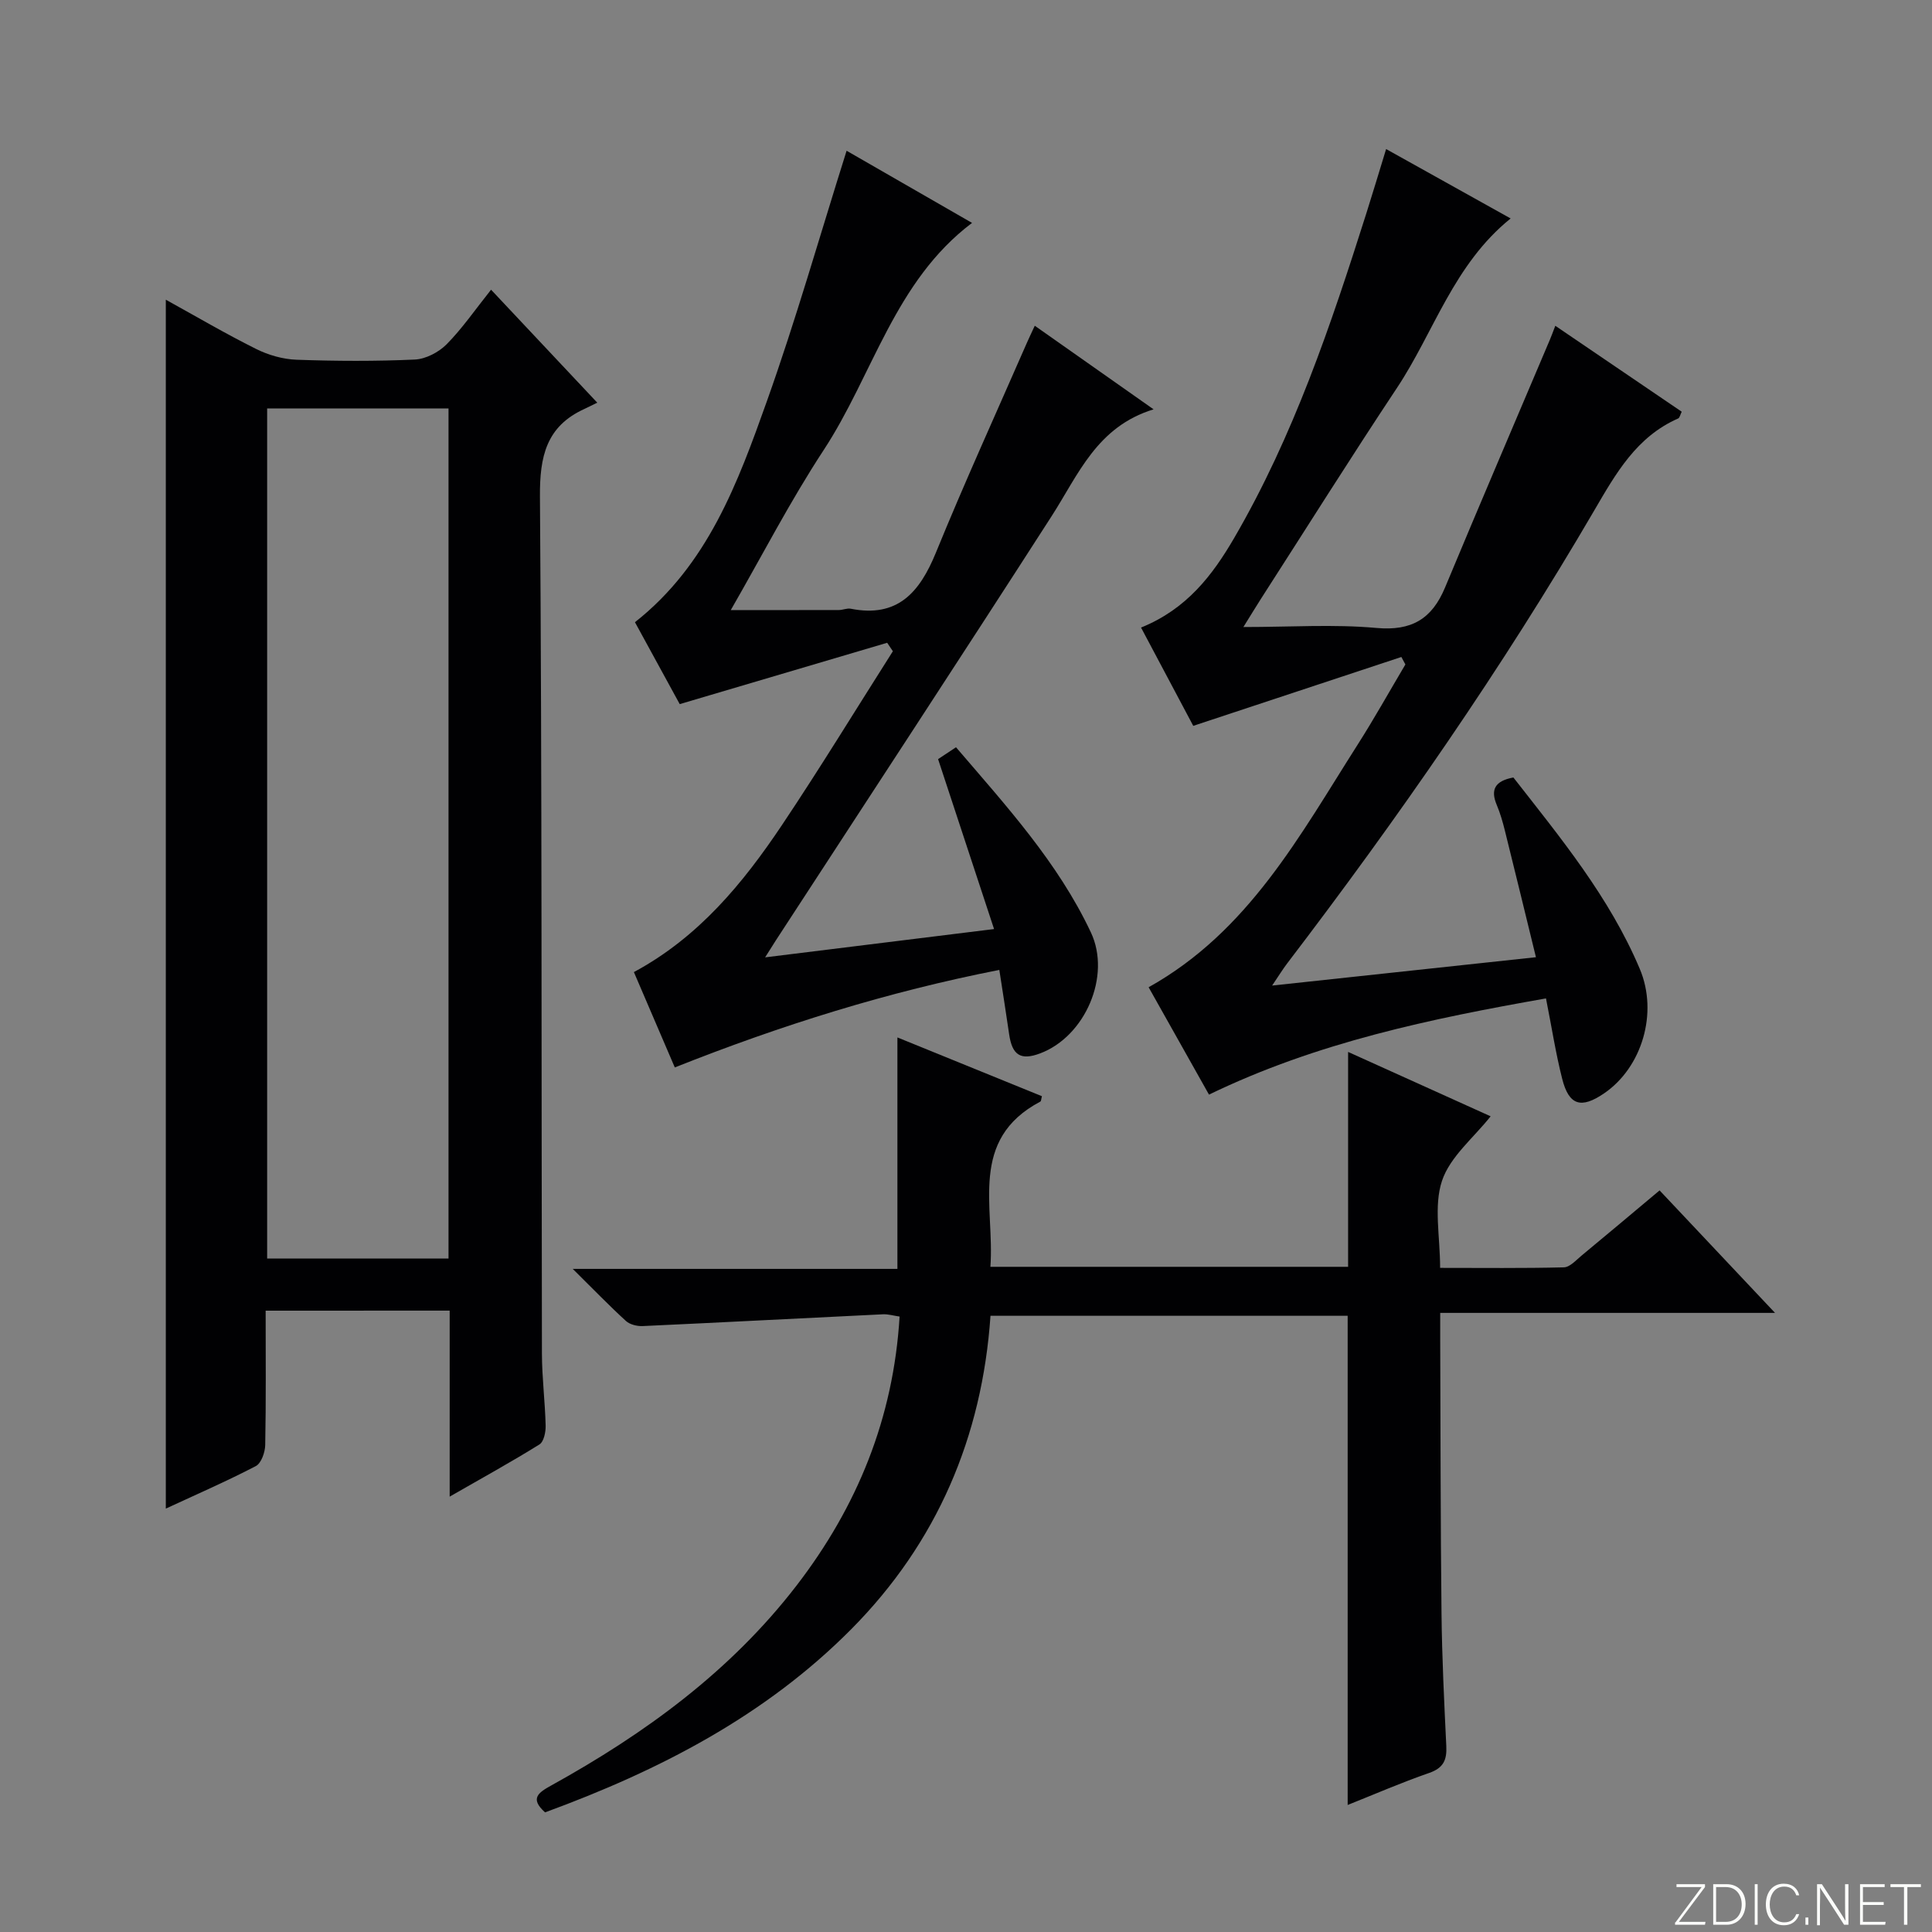
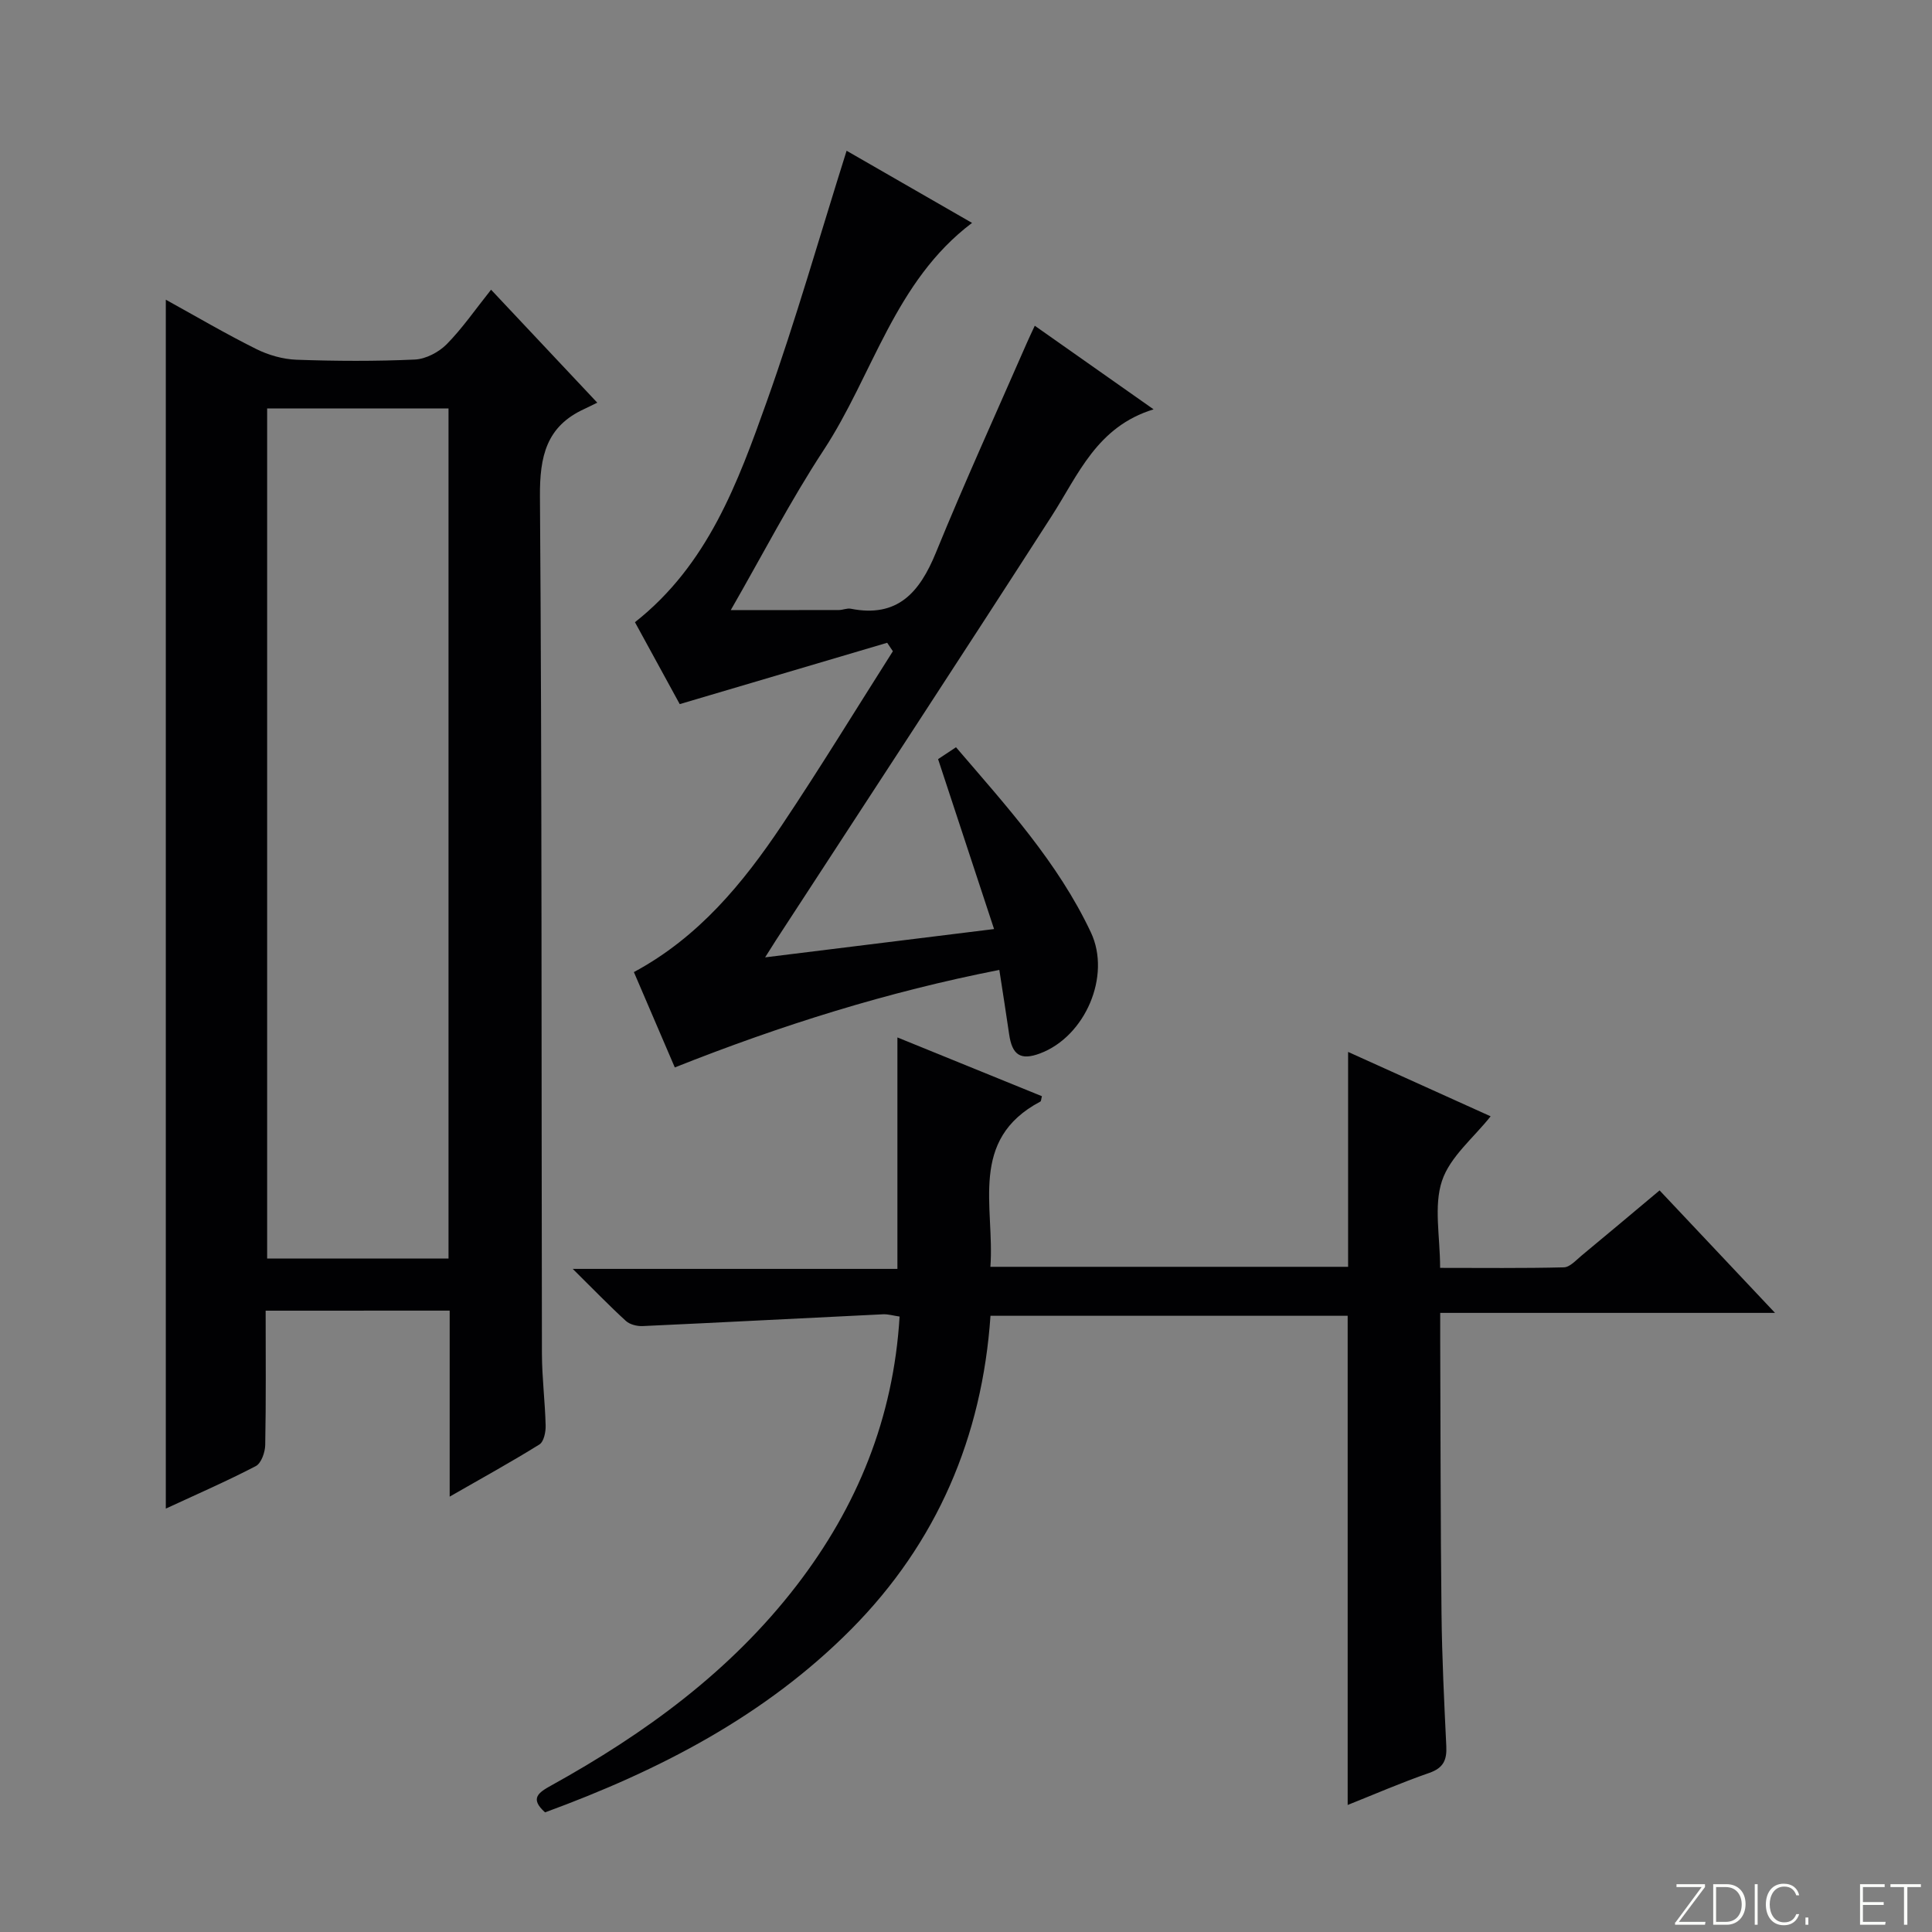
<svg xmlns="http://www.w3.org/2000/svg" enable-background="new 0 0 400 400" viewBox="0 0 400 400">
  <rect x="0" y="0" width="400" height="400" fill="#808080" stroke="none" />
  <g fill="#fbfcfa">
    <path d="m346.9 398 5.4-7.3h-5.2v-.6h5.9v.6l-5.4 7.2h5.5l-.1.6h-6.2v-.5z" />
    <path d="m354.7 390.1h2.8c2.3 0 3.9 1.6 3.9 4.1s-1.6 4.3-3.9 4.3h-2.8zm.6 7.8h2c2.2 0 3.3-1.6 3.3-3.6 0-1.8-1-3.6-3.3-3.6h-2z" />
    <path d="m363.9 390.1v8.4h-.6v-8.4z" />
    <path d="m372.5 396.3c-.4 1.3-1.4 2.3-3.2 2.3-2.4 0-3.7-1.9-3.7-4.3 0-2.3 1.2-4.3 3.7-4.3 1.8 0 2.9 1 3.2 2.4h-.6c-.4-1.1-1.1-1.8-2.5-1.8-2.1 0-3 1.9-3 3.7s.9 3.7 3 3.7c1.4 0 2.1-.7 2.5-1.7z" />
    <path d="m373.8 398.5v-1.5h.6v1.5z" />
-     <path d="m376.2 398.5v-8.4h1c1.3 2 4.4 6.7 4.9 7.6-.1-1.2-.1-2.4-.1-3.8v-3.8h.7v8.4h-.9c-1.2-1.9-4.4-6.8-5-7.7.1 1.1 0 2.3 0 3.9v3.9h-.6z" />
    <path d="m390 394.4h-4.3v3.5h4.7l-.1.6h-5.2v-8.4h5.1v.6h-4.5v3.1h4.3v.7z" />
    <path d="m394.2 390.7h-2.8v-.6h6.3v.6h-2.8v7.8h-.7z" />
  </g>
  <path d="m55 271.36c0 9.52.09 18.68-.09 27.82-.03 1.51-.82 3.77-1.95 4.36-5.99 3.12-12.2 5.82-18.63 8.8 0-83.65 0-166.77 0-250.29 6.21 3.43 12.34 7.03 18.68 10.19 2.56 1.28 5.57 2.14 8.41 2.24 8.15.29 16.34.33 24.48-.04 2.27-.11 4.95-1.52 6.59-3.18 3.25-3.3 5.91-7.18 9.18-11.28 7.16 7.62 14.15 15.06 21.99 23.39-1.12.54-1.88.93-2.65 1.29-7.92 3.6-9.28 9.85-9.22 18.14.43 59.15.29 118.3.41 177.45.01 4.98.65 9.95.77 14.93.03 1.32-.38 3.32-1.29 3.88-5.87 3.65-11.94 6.99-18.58 10.8 0-13.31 0-25.73 0-38.51-12.74.01-25.12.01-38.1.01zm37.86-186.8c-12.87 0-25.24 0-37.55 0v176h37.55c0-58.78 0-117.19 0-176z" fill="#010103" />
  <path d="m343.6 246.46c7.99 8.48 15.61 16.56 23.9 25.36-23.42 0-45.96 0-69.32 0 0 2.25-.01 4 0 5.76.08 18.83.06 37.66.27 56.49.1 9.15.55 18.3.99 27.44.14 2.85-.57 4.52-3.52 5.55-5.8 2.01-11.45 4.47-16.9 6.64 0-33.66 0-67.3 0-101.28-24.21 0-48.78 0-73.95 0-1.72 25.05-11.07 46.99-28.84 64.9-17.83 17.96-39.77 29.26-63.38 37.91-3.21-2.87-1.41-4.08 1.32-5.59 19.39-10.73 37.08-23.62 50.74-41.36 12.57-16.33 20.07-34.66 21.34-55.7-1.27-.18-2.36-.52-3.43-.47-16.59.8-33.18 1.68-49.78 2.44-1.15.05-2.64-.32-3.45-1.06-3.41-3.11-6.62-6.44-11.01-10.78h67.22c0-16.3 0-31.85 0-47.92 9.81 3.99 19.87 8.08 29.92 12.17-.16.57-.15 1.02-.33 1.11-14.93 7.91-9.42 21.77-10.34 34.21h74.06c0-14.85 0-29.4 0-44.49 9.79 4.42 19.82 8.95 29.51 13.33-3.52 4.45-8.41 8.37-10.07 13.36-1.74 5.24-.39 11.51-.39 18.02 8.75 0 17.19.1 25.62-.11 1.24-.03 2.51-1.47 3.64-2.41 5.28-4.36 10.49-8.76 16.18-13.52z" fill="#010103" />
-   <path d="m236.24 129.93c9.47-3.83 14.8-10.85 19.28-18.54 12.29-21.11 20.03-44.1 27.37-67.23 1.35-4.25 2.62-8.52 4.09-13.3 8.66 4.83 16.97 9.46 25.78 14.37-11.84 9.56-15.86 23.53-23.54 35.09-9.57 14.41-18.77 29.07-28.13 43.62-1.05 1.64-2.06 3.31-3.66 5.88 9.78 0 18.73-.61 27.55.19 7.29.66 11.49-1.87 14.2-8.37 7.14-17.14 14.46-34.2 21.7-51.29.31-.73.58-1.47 1.13-2.9 8.93 6.07 17.51 11.9 26.17 17.79-.31.63-.42 1.26-.74 1.4-8.62 3.79-12.89 11.37-17.37 19.05-19.07 32.67-40.61 63.67-63.54 93.73-.89 1.16-1.65 2.41-3.15 4.63 18.46-1.98 35.96-3.86 54.62-5.87-2.22-9.08-4.31-17.69-6.45-26.29-.44-1.76-.95-3.53-1.65-5.2-1.36-3.2-.4-5.01 3.43-5.72 9.71 12.43 19.89 24.75 26.17 39.63 3.86 9.14.44 20.43-7.39 25.77-4.75 3.24-7.27 2.51-8.67-2.99-1.34-5.27-2.17-10.68-3.36-16.67-23.82 4.2-47.41 9.09-69.77 19.92-4.19-7.44-8.31-14.78-12.5-22.23 20.73-11.58 31.33-31.48 43.27-50.22 3.46-5.43 6.6-11.07 9.89-16.61-.28-.52-.55-1.03-.83-1.55-14.25 4.72-28.51 9.44-43.09 14.26-3.31-6.21-6.94-13.05-10.81-20.35z" fill="#010103" />
  <path d="m139.71 221c-2.9-6.75-5.62-13.09-8.47-19.74 13.41-7.22 22.58-18.38 30.67-30.46 7.91-11.82 15.32-23.97 22.95-35.97-.39-.58-.78-1.17-1.18-1.75-14.08 4.16-28.17 8.33-42.95 12.7-2.8-5.13-6.05-11.06-9.27-16.96 15.1-11.89 21.31-28.9 27.32-45.77 6-16.84 10.9-34.08 16.5-51.84 8.56 4.92 17.24 9.92 25.97 14.94-16.05 12.1-20.5 31.47-30.73 47.05-6.91 10.53-12.71 21.8-19.22 33.11 7.72 0 15.05.01 22.38-.01.82 0 1.69-.42 2.46-.27 9.71 1.92 14.26-3.39 17.62-11.59 5.96-14.59 12.5-28.94 18.81-43.38.45-1.03.94-2.05 1.67-3.62 8.11 5.71 15.92 11.2 24.6 17.31-11.75 3.59-15.58 13.52-21.11 22.11-18.89 29.37-38.05 58.57-57.1 87.84-.53.81-1.04 1.64-2.22 3.51 15.99-1.98 30.99-3.83 47.4-5.86-3.93-11.92-7.71-23.41-11.59-35.18 1.03-.68 2.22-1.47 3.71-2.46 10.43 12.18 21.11 23.86 27.93 38.34 4.24 9-1.18 21.55-10.53 25.05-4 1.5-5.78.37-6.4-3.98-.61-4.24-1.29-8.48-2.03-13.31-23.14 4.54-45.05 11.4-67.19 20.19z" fill="#010103" />
</svg>